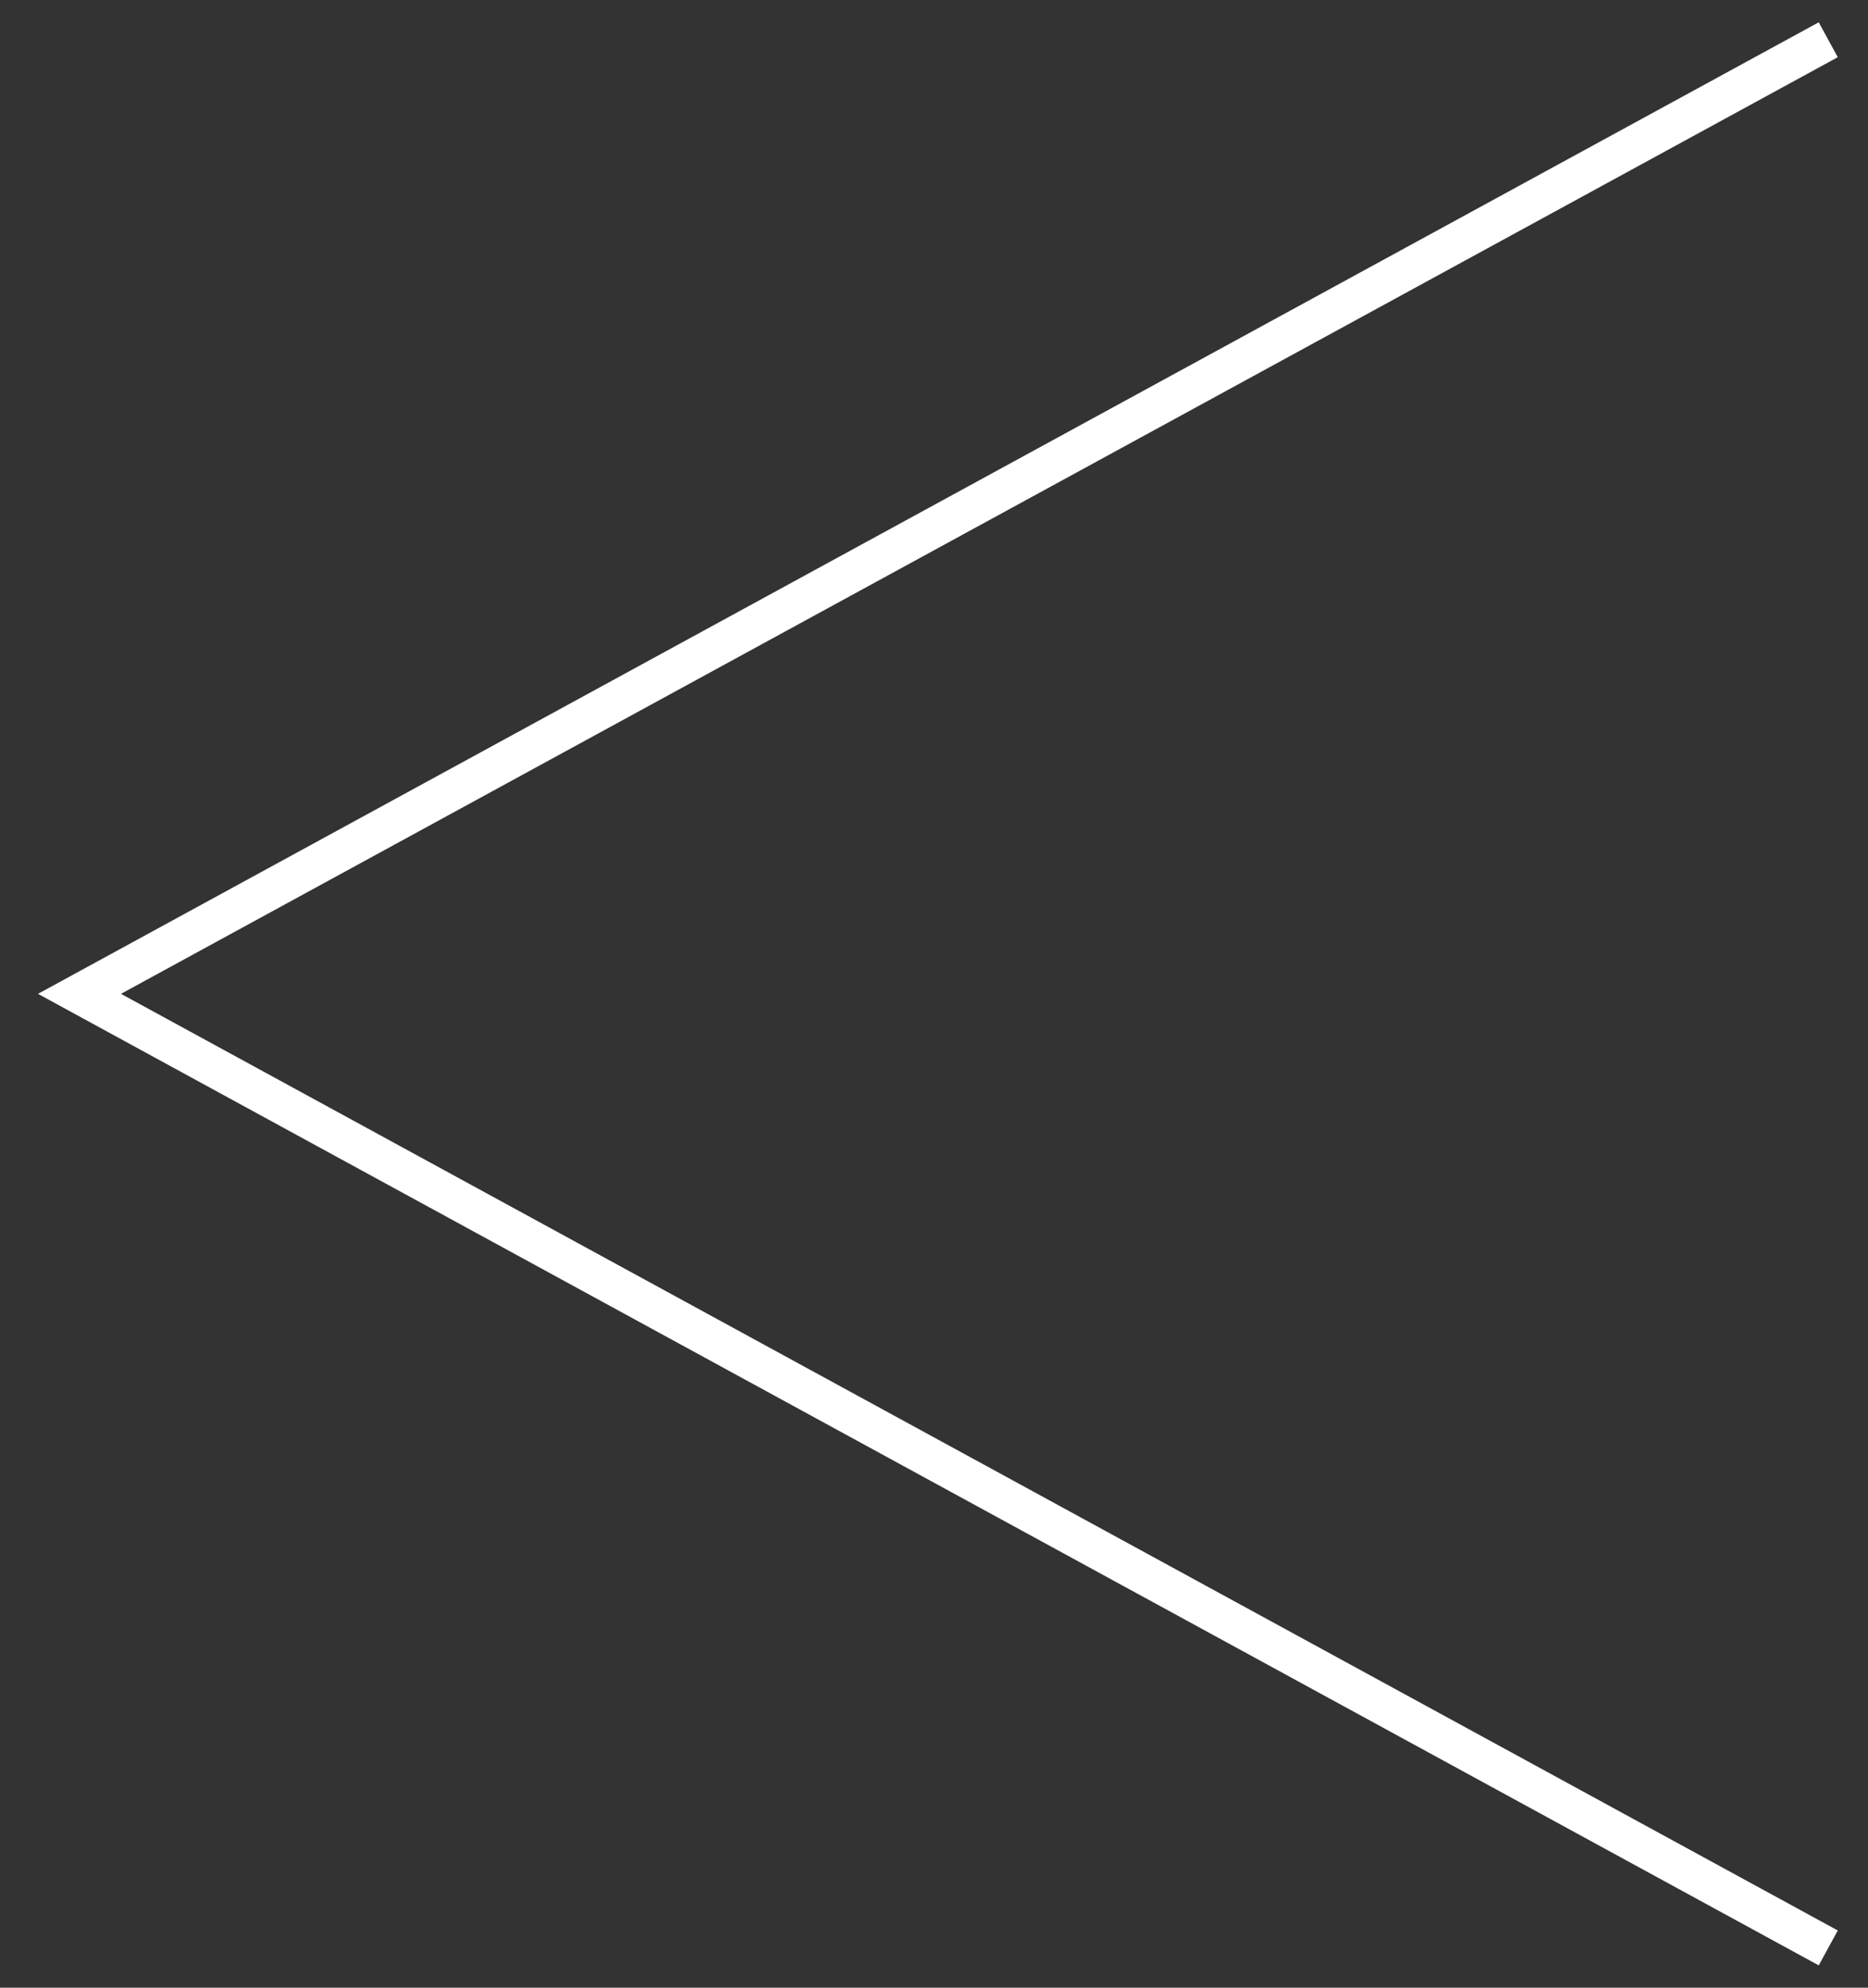
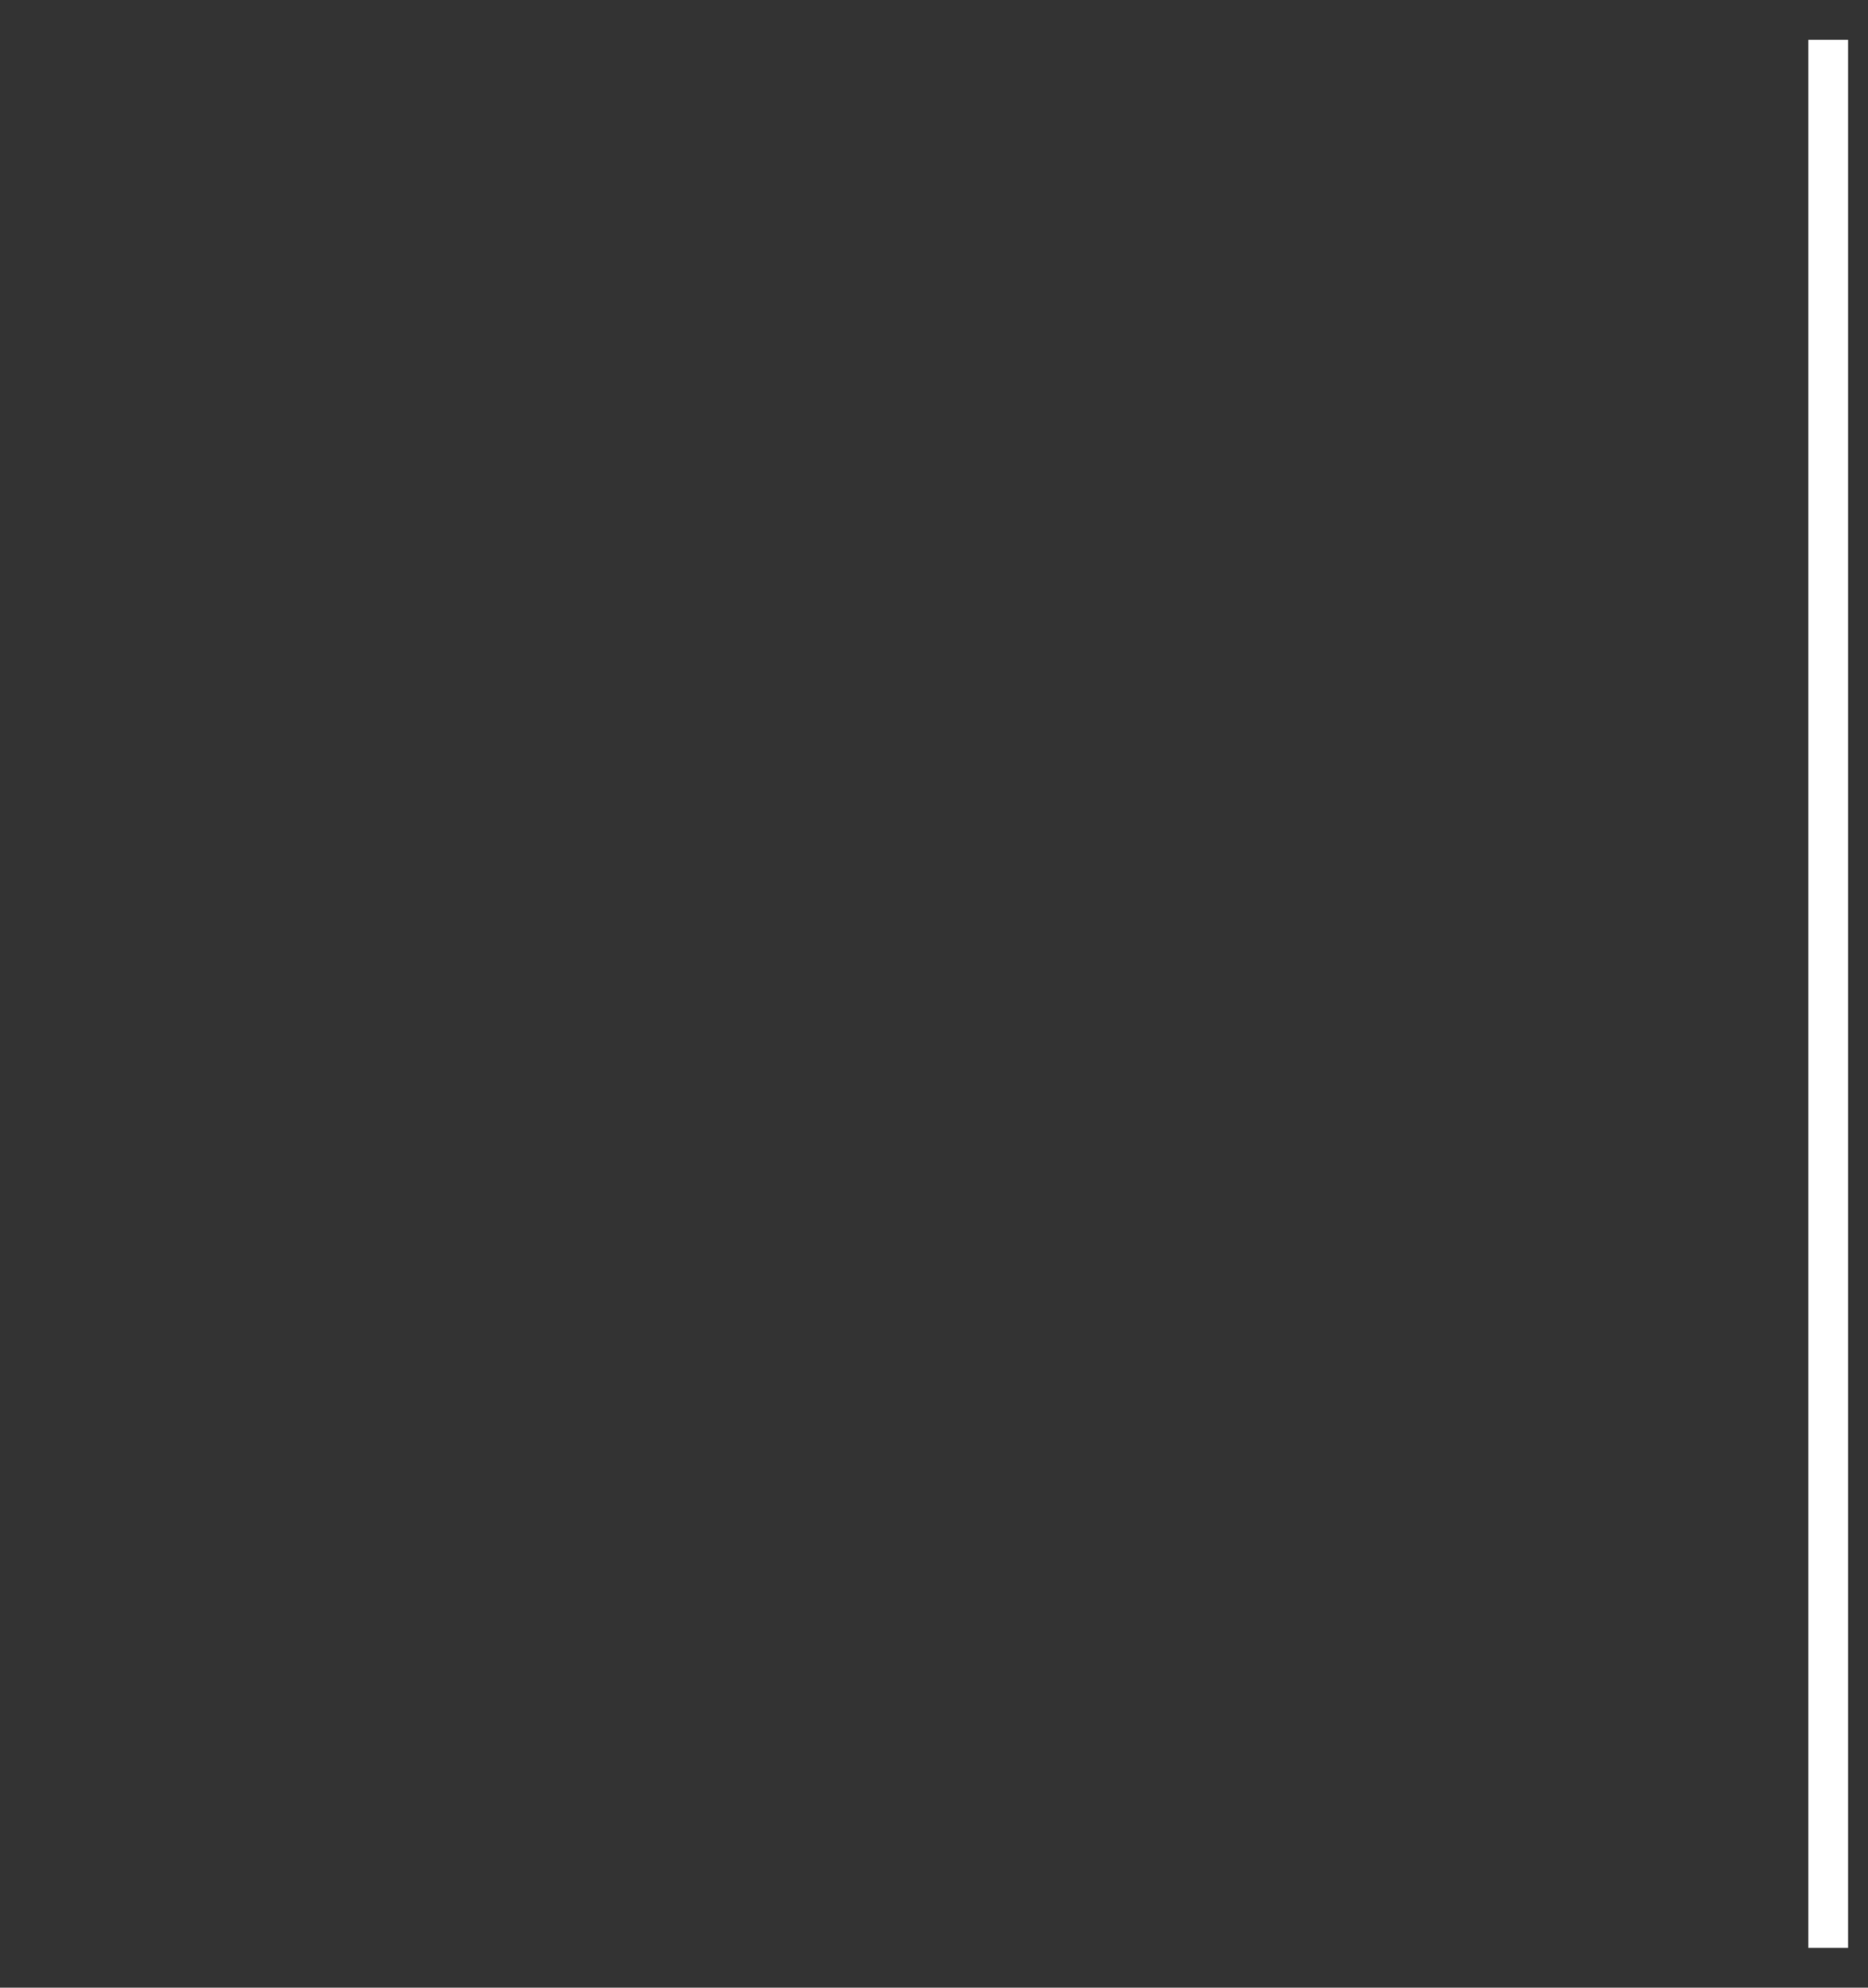
<svg xmlns="http://www.w3.org/2000/svg" width="47" height="50" viewBox="0 0 47 50" fill="none">
  <rect x="0" y="0" width="47" height="50" fill="#333333" stroke="none" />
  <g style="mix-blend-mode:difference">
-     <path d="M46 49L2 25L46 1" stroke="white" />
+     <path d="M46 49L46 1" stroke="white" />
  </g>
</svg>